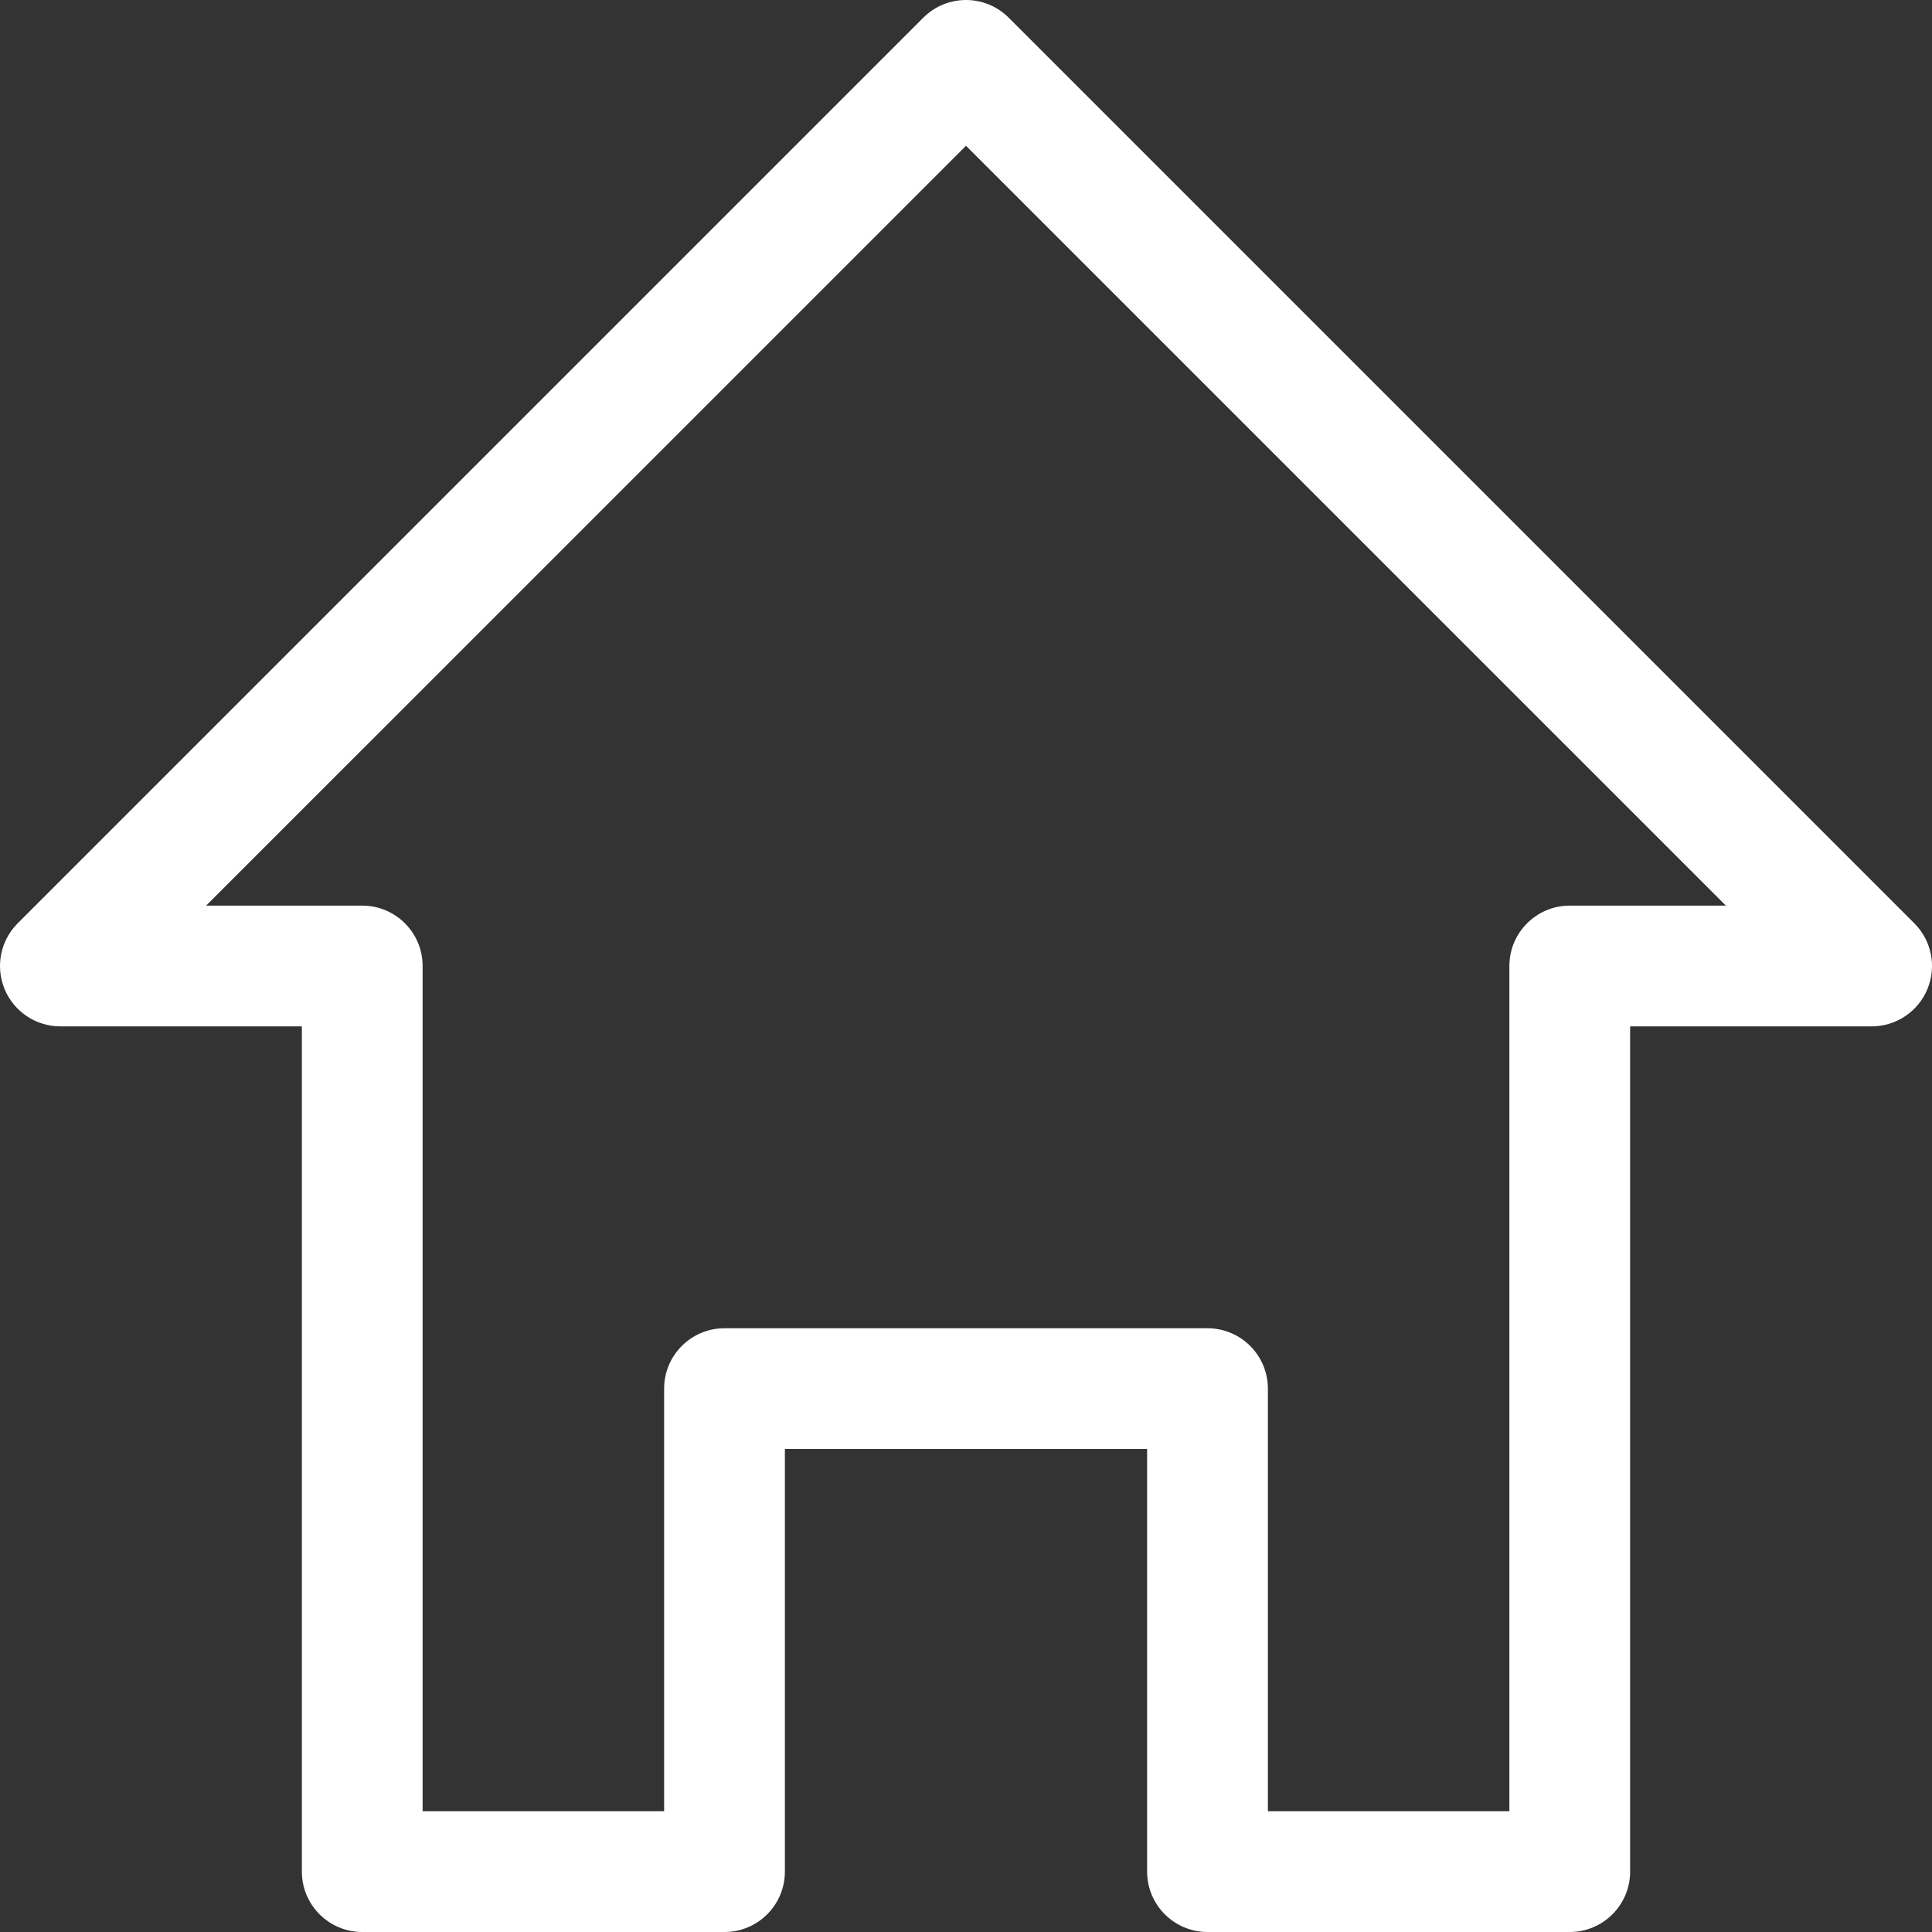
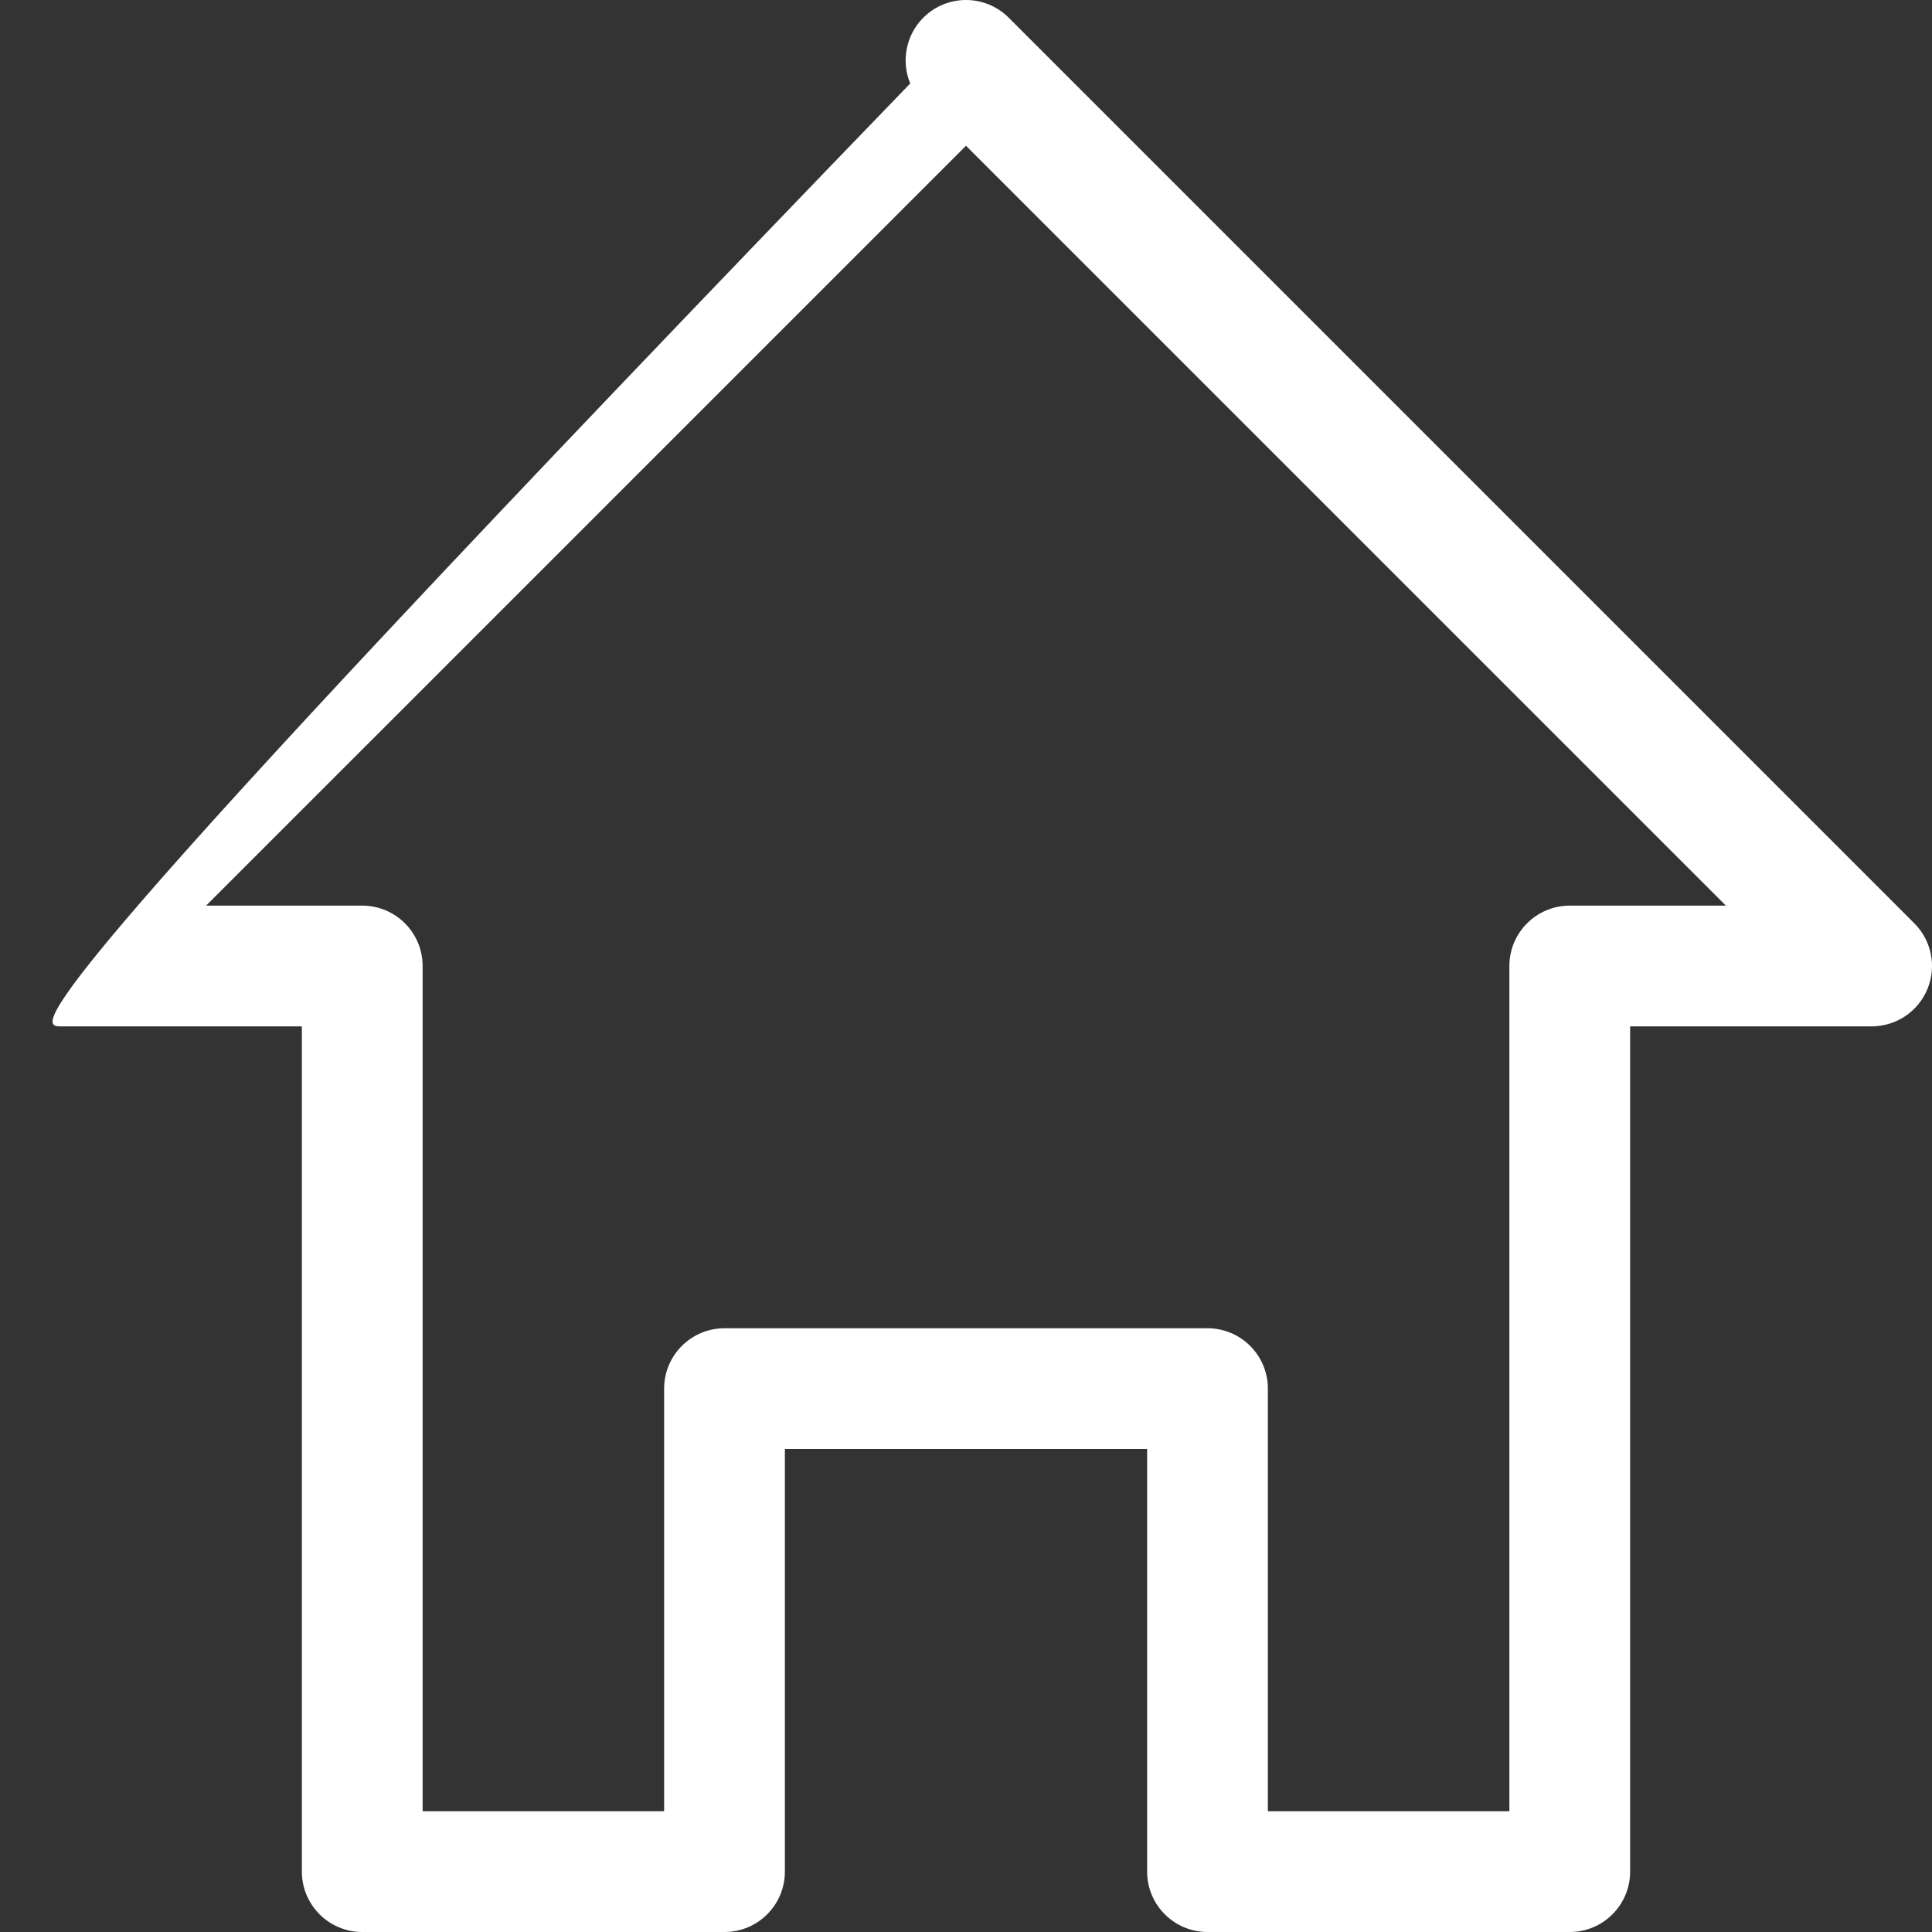
<svg xmlns="http://www.w3.org/2000/svg" version="1.1" id="Ebene_1" x="0px" y="0px" width="64px" height="64px" fill="#ffff" viewBox="0 0 64 64" enable-background="new 0 0 64 64" xml:space="preserve">
  <rect x="0" y="0" width="64" height="64" fill="#333333" stroke="none" />
  <g>
-     <path d="M40,64h12c1.104,0,2-0.896,2-2V34h8c0.809,0,1.538-0.487,1.848-1.235c0.31-0.747,0.139-1.607-0.434-2.179l-30-30   c-0.781-0.781-2.047-0.781-2.828,0l-30,30c-0.572,0.572-0.743,1.432-0.434,2.179C0.462,33.513,1.191,34,2,34h8v28   c0,1.104,0.896,2,2,2h12c1.104,0,2-0.896,2-2V48h12v14C38,63.104,38.896,64,40,64z M24,44c-1.104,0-2,0.896-2,2v14h-8V32   c0-1.104-0.896-2-2-2H6.828L32,4.829L57.172,30H52c-1.104,0-2,0.896-2,2v28h-8V46c0-1.104-0.896-2-2-2H24z" />
+     <path d="M40,64h12c1.104,0,2-0.896,2-2V34h8c0.809,0,1.538-0.487,1.848-1.235c0.31-0.747,0.139-1.607-0.434-2.179l-30-30   c-0.781-0.781-2.047-0.781-2.828,0c-0.572,0.572-0.743,1.432-0.434,2.179C0.462,33.513,1.191,34,2,34h8v28   c0,1.104,0.896,2,2,2h12c1.104,0,2-0.896,2-2V48h12v14C38,63.104,38.896,64,40,64z M24,44c-1.104,0-2,0.896-2,2v14h-8V32   c0-1.104-0.896-2-2-2H6.828L32,4.829L57.172,30H52c-1.104,0-2,0.896-2,2v28h-8V46c0-1.104-0.896-2-2-2H24z" />
  </g>
</svg>